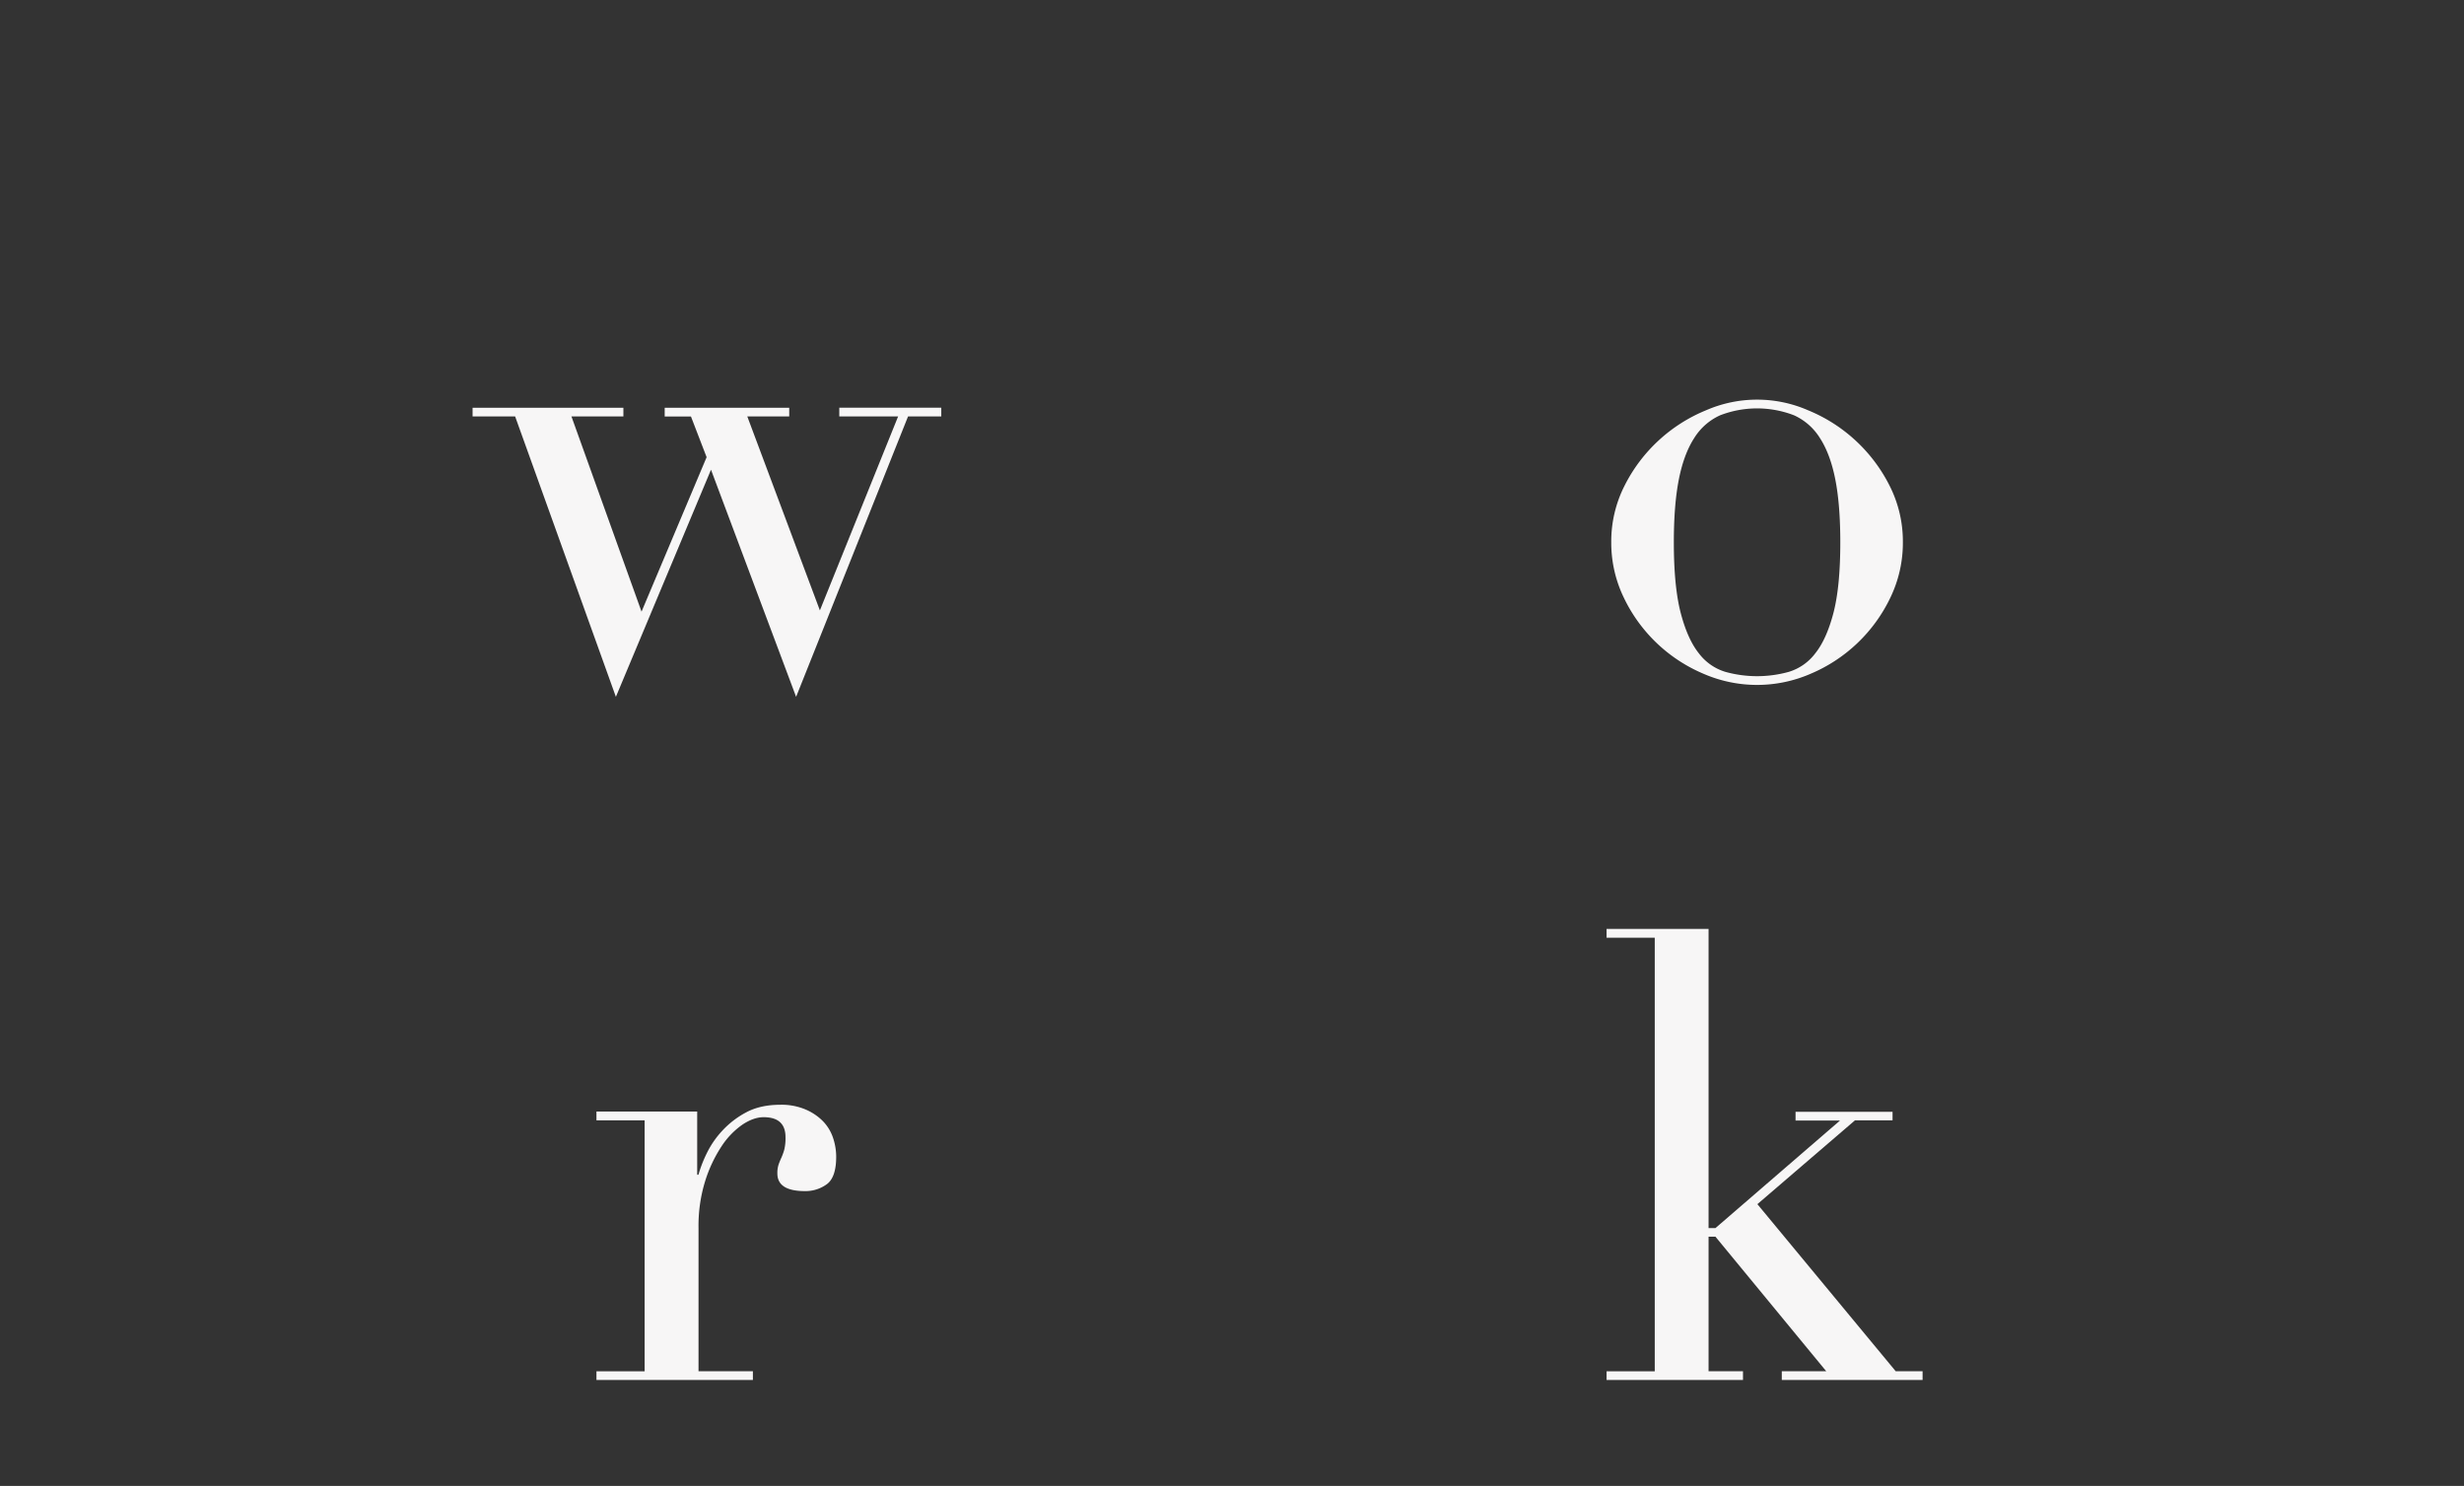
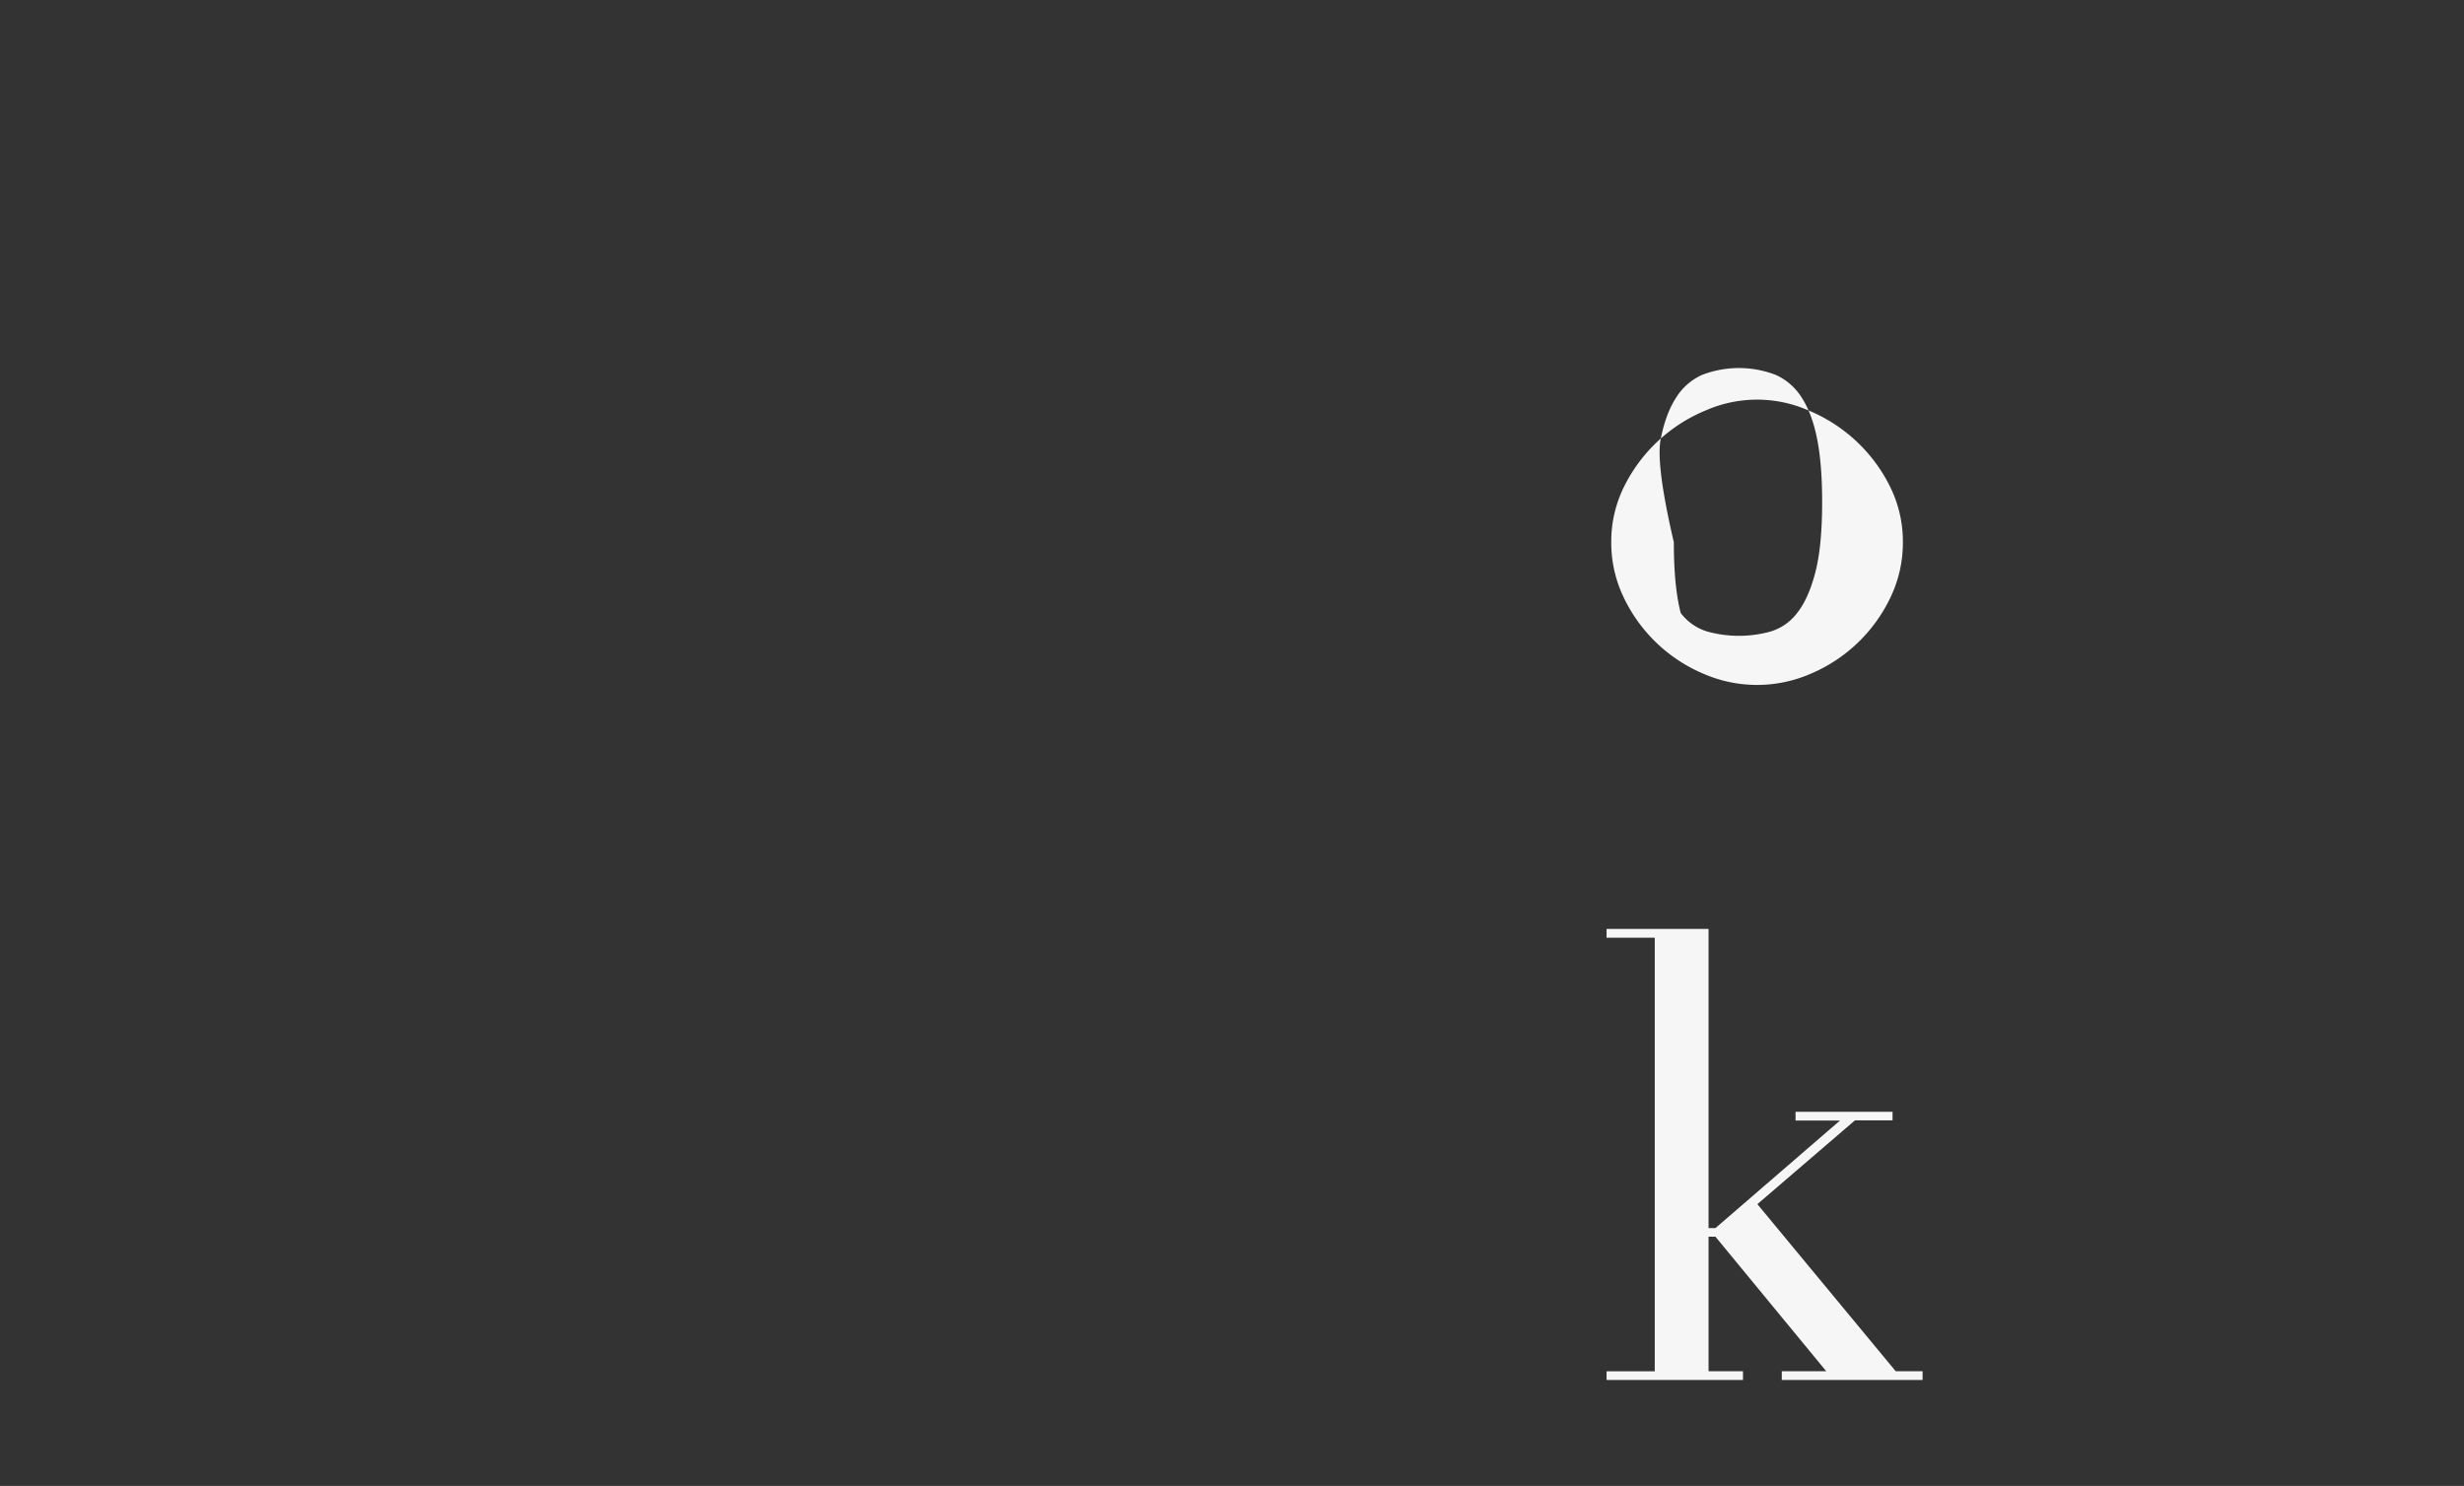
<svg xmlns="http://www.w3.org/2000/svg" id="Layer_1" data-name="Layer 1" viewBox="0 0 1260 760">
  <rect x="0" y="0" width="1260" height="760" fill="#333333" stroke="none" />
  <defs>
    <style> .cls-1 { fill: #f7f6f6; } </style>
  </defs>
  <title>Artboard 1</title>
-   <path class="cls-1" d="M241.66,208.56h77.12V213H292.22l35.84,99.84,33.28-79-8-20.8H339.9v-4.48h63.68V213H382.14l37.12,99.2,40-99.2H429.18v-4.48h52.16V213h-17L407.1,356.4,363.58,240.24,314.94,356.4,263.42,213H241.66Z" />
-   <path class="cls-1" d="M305,701.36h24.64V573H305v-4.48h51.52v32.32h.64A64.75,64.75,0,0,1,361.34,590a47.6,47.6,0,0,1,8-11.68,45.58,45.58,0,0,1,12.32-9.44q7.2-3.84,17.44-3.84a31.51,31.51,0,0,1,12.8,2.4,27.71,27.71,0,0,1,9,6.08A22.33,22.33,0,0,1,426,582a30.39,30.39,0,0,1,1.6,9.6q0,10.56-4.8,14.08a18.4,18.4,0,0,1-11.2,3.52q-14.08,0-14.08-9a13.77,13.77,0,0,1,.64-4.64c.42-1.17.9-2.35,1.44-3.52a29.23,29.23,0,0,0,1.44-4,24.38,24.38,0,0,0,.64-6.4q0-10.24-11.2-10.24-5.13,0-10.88,3.84a40.26,40.26,0,0,0-10.72,11.2,70.37,70.37,0,0,0-8.32,17.76,77.5,77.5,0,0,0-3.36,23.84v73.28H385v4.48H305Z" />
-   <path class="cls-1" d="M823.94,277.36a63,63,0,0,1,6.88-29.12,81,81,0,0,1,41.6-38.4,65.24,65.24,0,0,1,52.16,0,81,81,0,0,1,41.6,38.4,63.07,63.07,0,0,1,6.88,29.12,64.47,64.47,0,0,1-6.4,28.32A79.35,79.35,0,0,1,926,344.56a68.62,68.62,0,0,1-55,0,79.35,79.35,0,0,1-40.64-38.88A64.33,64.33,0,0,1,823.94,277.36Zm32,0q0,22.72,3.52,36.16t9.28,20.64a26.71,26.71,0,0,0,13.44,9.44,60.57,60.57,0,0,0,32.64,0,26.71,26.71,0,0,0,13.44-9.44q5.76-7.2,9.28-20.64t3.52-36.16q0-19.2-2.56-32.16t-7.84-21.12a30.29,30.29,0,0,0-13.28-11.68,52.39,52.39,0,0,0-37.76,0,30.29,30.29,0,0,0-13.28,11.68q-5.28,8.16-7.84,21.12T855.94,277.36Z" />
+   <path class="cls-1" d="M823.94,277.36a63,63,0,0,1,6.88-29.12,81,81,0,0,1,41.6-38.4,65.24,65.24,0,0,1,52.16,0,81,81,0,0,1,41.6,38.4,63.07,63.07,0,0,1,6.88,29.12,64.47,64.47,0,0,1-6.4,28.32A79.35,79.35,0,0,1,926,344.56a68.62,68.62,0,0,1-55,0,79.35,79.35,0,0,1-40.64-38.88A64.33,64.33,0,0,1,823.94,277.36Zm32,0q0,22.72,3.52,36.16a26.71,26.71,0,0,0,13.44,9.44,60.57,60.57,0,0,0,32.64,0,26.71,26.71,0,0,0,13.44-9.44q5.76-7.2,9.28-20.64t3.52-36.16q0-19.2-2.56-32.16t-7.84-21.12a30.29,30.29,0,0,0-13.28-11.68,52.39,52.39,0,0,0-37.76,0,30.29,30.29,0,0,0-13.28,11.68q-5.28,8.16-7.84,21.12T855.94,277.36Z" />
  <path class="cls-1" d="M821.54,701.36h24.64V479.6H821.54v-4.48H873.7v153h3.52l63.68-55H918.18v-4.48h49.6V573h-19.2l-49.92,42.88,70.72,85.44h13.76v4.48h-72v-4.48h22.72l-56.64-68.8H873.7v68.8h17.6v4.48H821.54Z" />
</svg>